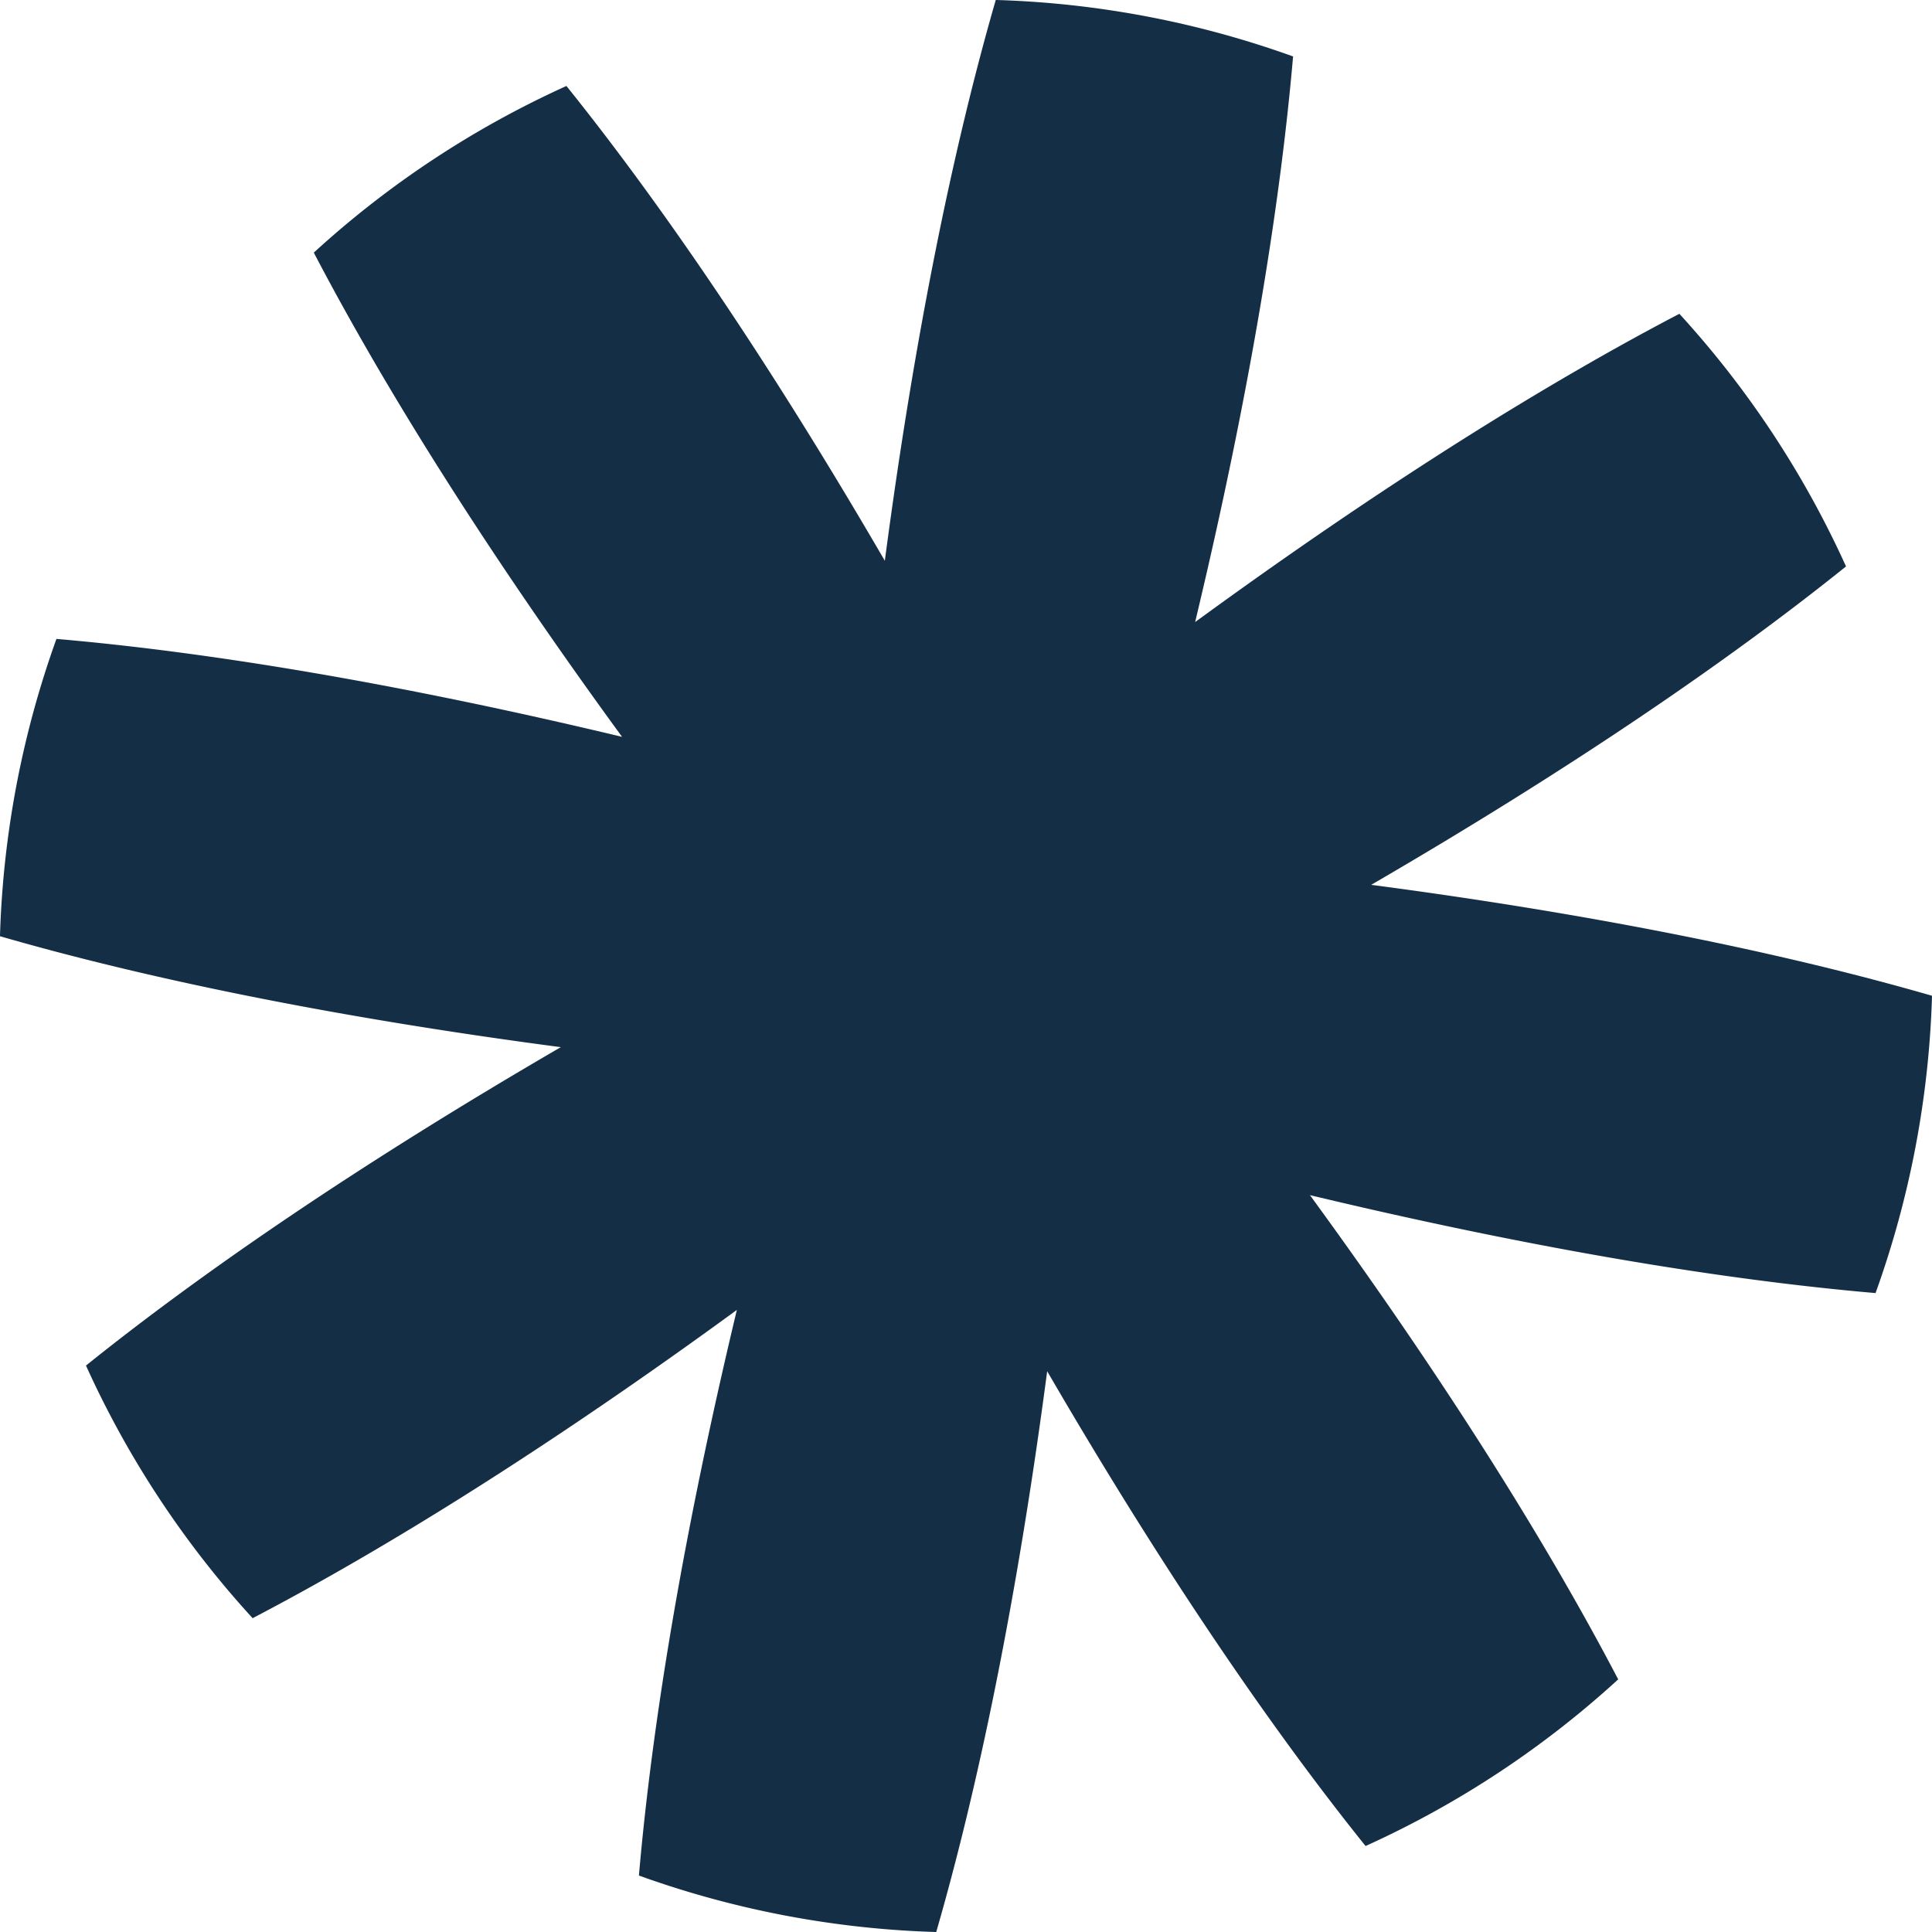
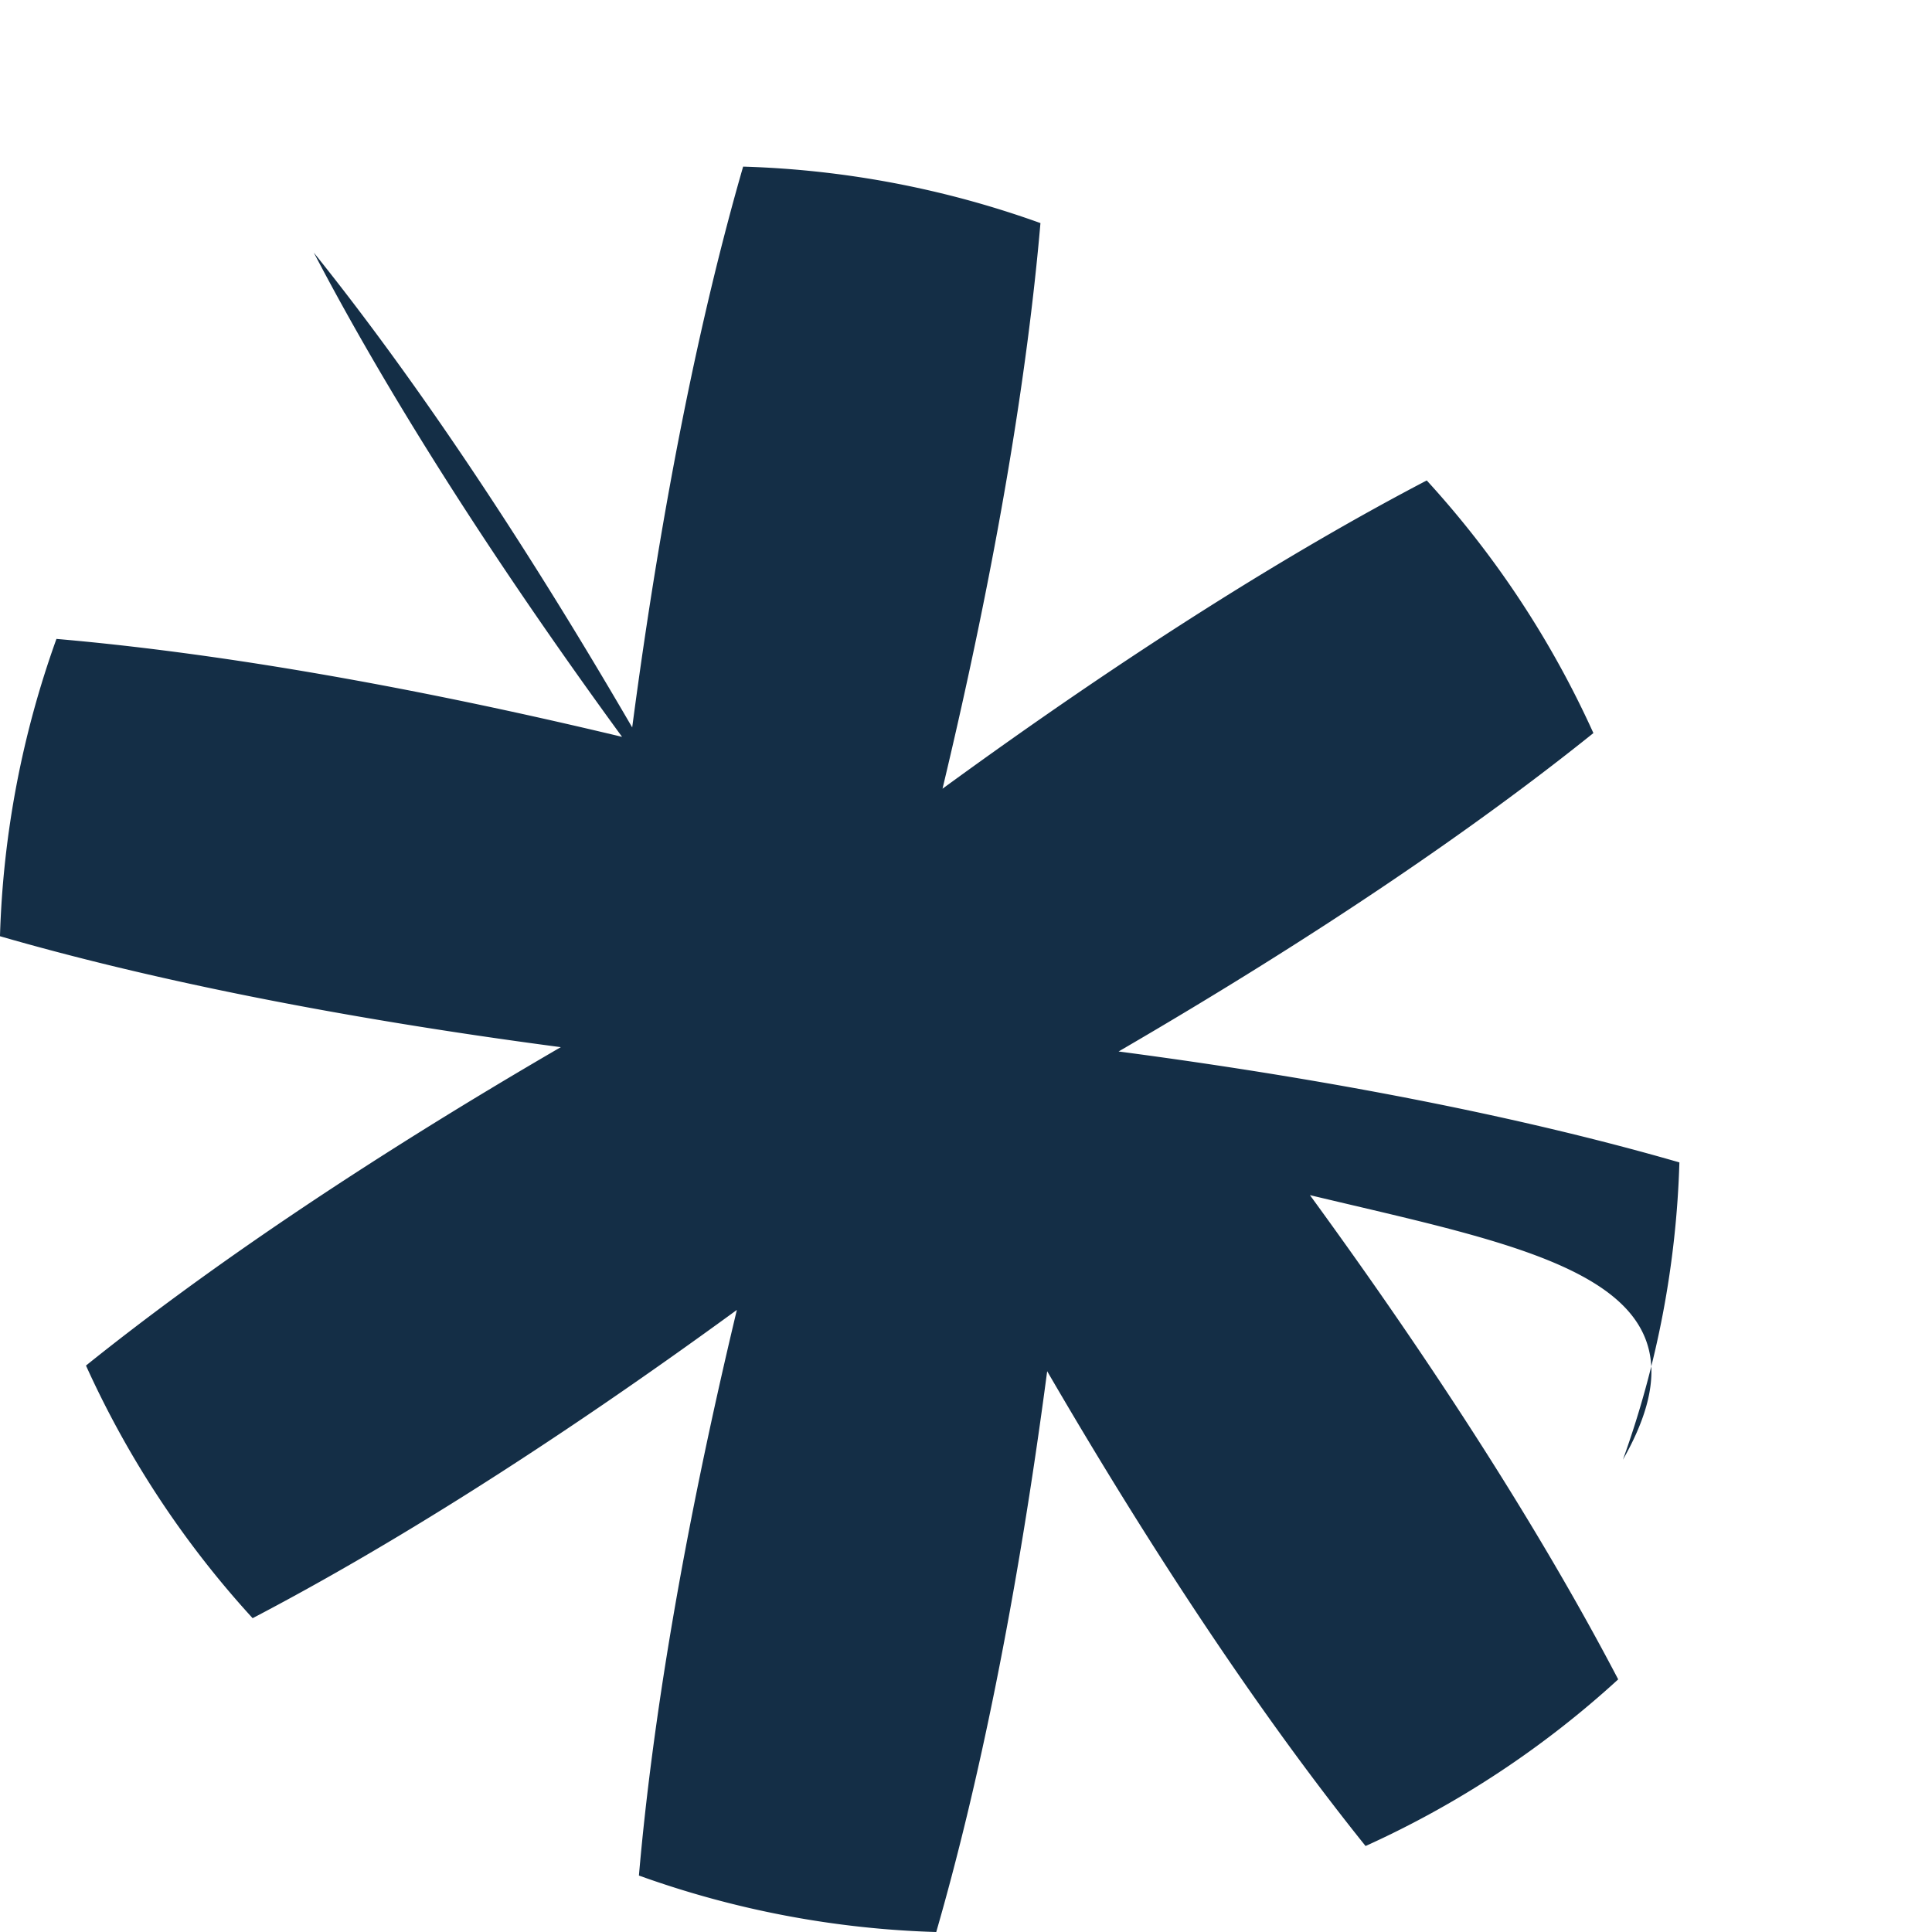
<svg xmlns="http://www.w3.org/2000/svg" data-name="Layer 1" fill="#142e46" height="1840.8" preserveAspectRatio="xMidYMid meet" version="1" viewBox="1079.6 1079.6 1840.8 1840.8" width="1840.8" zoomAndPan="magnify">
  <g id="change1_1">
-     <path d="M2327.7,2218.32c130.73,179.17,227.09,333.92,293.71,461.38a915.45,915.45,0,0,1-240.7,158.78c-89.82-111.82-192.49-261.66-303.37-452.39-28.85,218.72-65.88,396.54-105.7,534.33a915.42,915.42,0,0,1-283.28-53.81c12.38-143.29,41.7-323.21,93.32-538.92-179.17,130.73-333.92,227.09-461.38,293.71a915.42,915.42,0,0,1-158.78-240.7c111.82-89.82,261.66-192.49,452.39-303.37-218.72-28.85-396.54-65.88-534.33-105.7a915.45,915.45,0,0,1,53.81-283.28c143.29,12.38,323.21,41.7,538.91,93.32-130.73-179.17-227.09-333.92-293.71-461.38a915.45,915.45,0,0,1,240.7-158.78c89.82,111.82,192.49,261.66,303.37,452.39,28.85-218.72,65.88-396.54,105.7-534.33a915.42,915.42,0,0,1,283.28,53.81c-12.38,143.29-41.7,323.21-93.32,538.92,179.17-130.73,333.92-227.09,461.38-293.71a915.42,915.42,0,0,1,158.78,240.7c-111.82,89.82-261.66,192.49-452.39,303.37,218.72,28.85,396.54,65.88,534.33,105.7a915.45,915.45,0,0,1-53.81,283.28C2723.33,2299.26,2543.4,2269.94,2327.7,2218.32Z" />
+     <path d="M2327.7,2218.32c130.73,179.17,227.09,333.92,293.71,461.38a915.45,915.45,0,0,1-240.7,158.78c-89.82-111.82-192.49-261.66-303.37-452.39-28.85,218.72-65.88,396.54-105.7,534.33a915.42,915.42,0,0,1-283.28-53.81c12.38-143.29,41.7-323.21,93.32-538.92-179.17,130.73-333.92,227.09-461.38,293.71a915.42,915.42,0,0,1-158.78-240.7c111.82-89.82,261.66-192.49,452.39-303.37-218.72-28.85-396.54-65.88-534.33-105.7a915.45,915.45,0,0,1,53.81-283.28c143.29,12.38,323.21,41.7,538.91,93.32-130.73-179.17-227.09-333.92-293.71-461.38c89.82,111.82,192.49,261.66,303.37,452.39,28.85-218.72,65.88-396.54,105.7-534.33a915.42,915.42,0,0,1,283.28,53.81c-12.38,143.29-41.7,323.21-93.32,538.92,179.17-130.73,333.92-227.09,461.38-293.71a915.42,915.42,0,0,1,158.78,240.7c-111.82,89.82-261.66,192.49-452.39,303.37,218.72,28.85,396.54,65.88,534.33,105.7a915.45,915.45,0,0,1-53.81,283.28C2723.33,2299.26,2543.4,2269.94,2327.7,2218.32Z" />
  </g>
</svg>